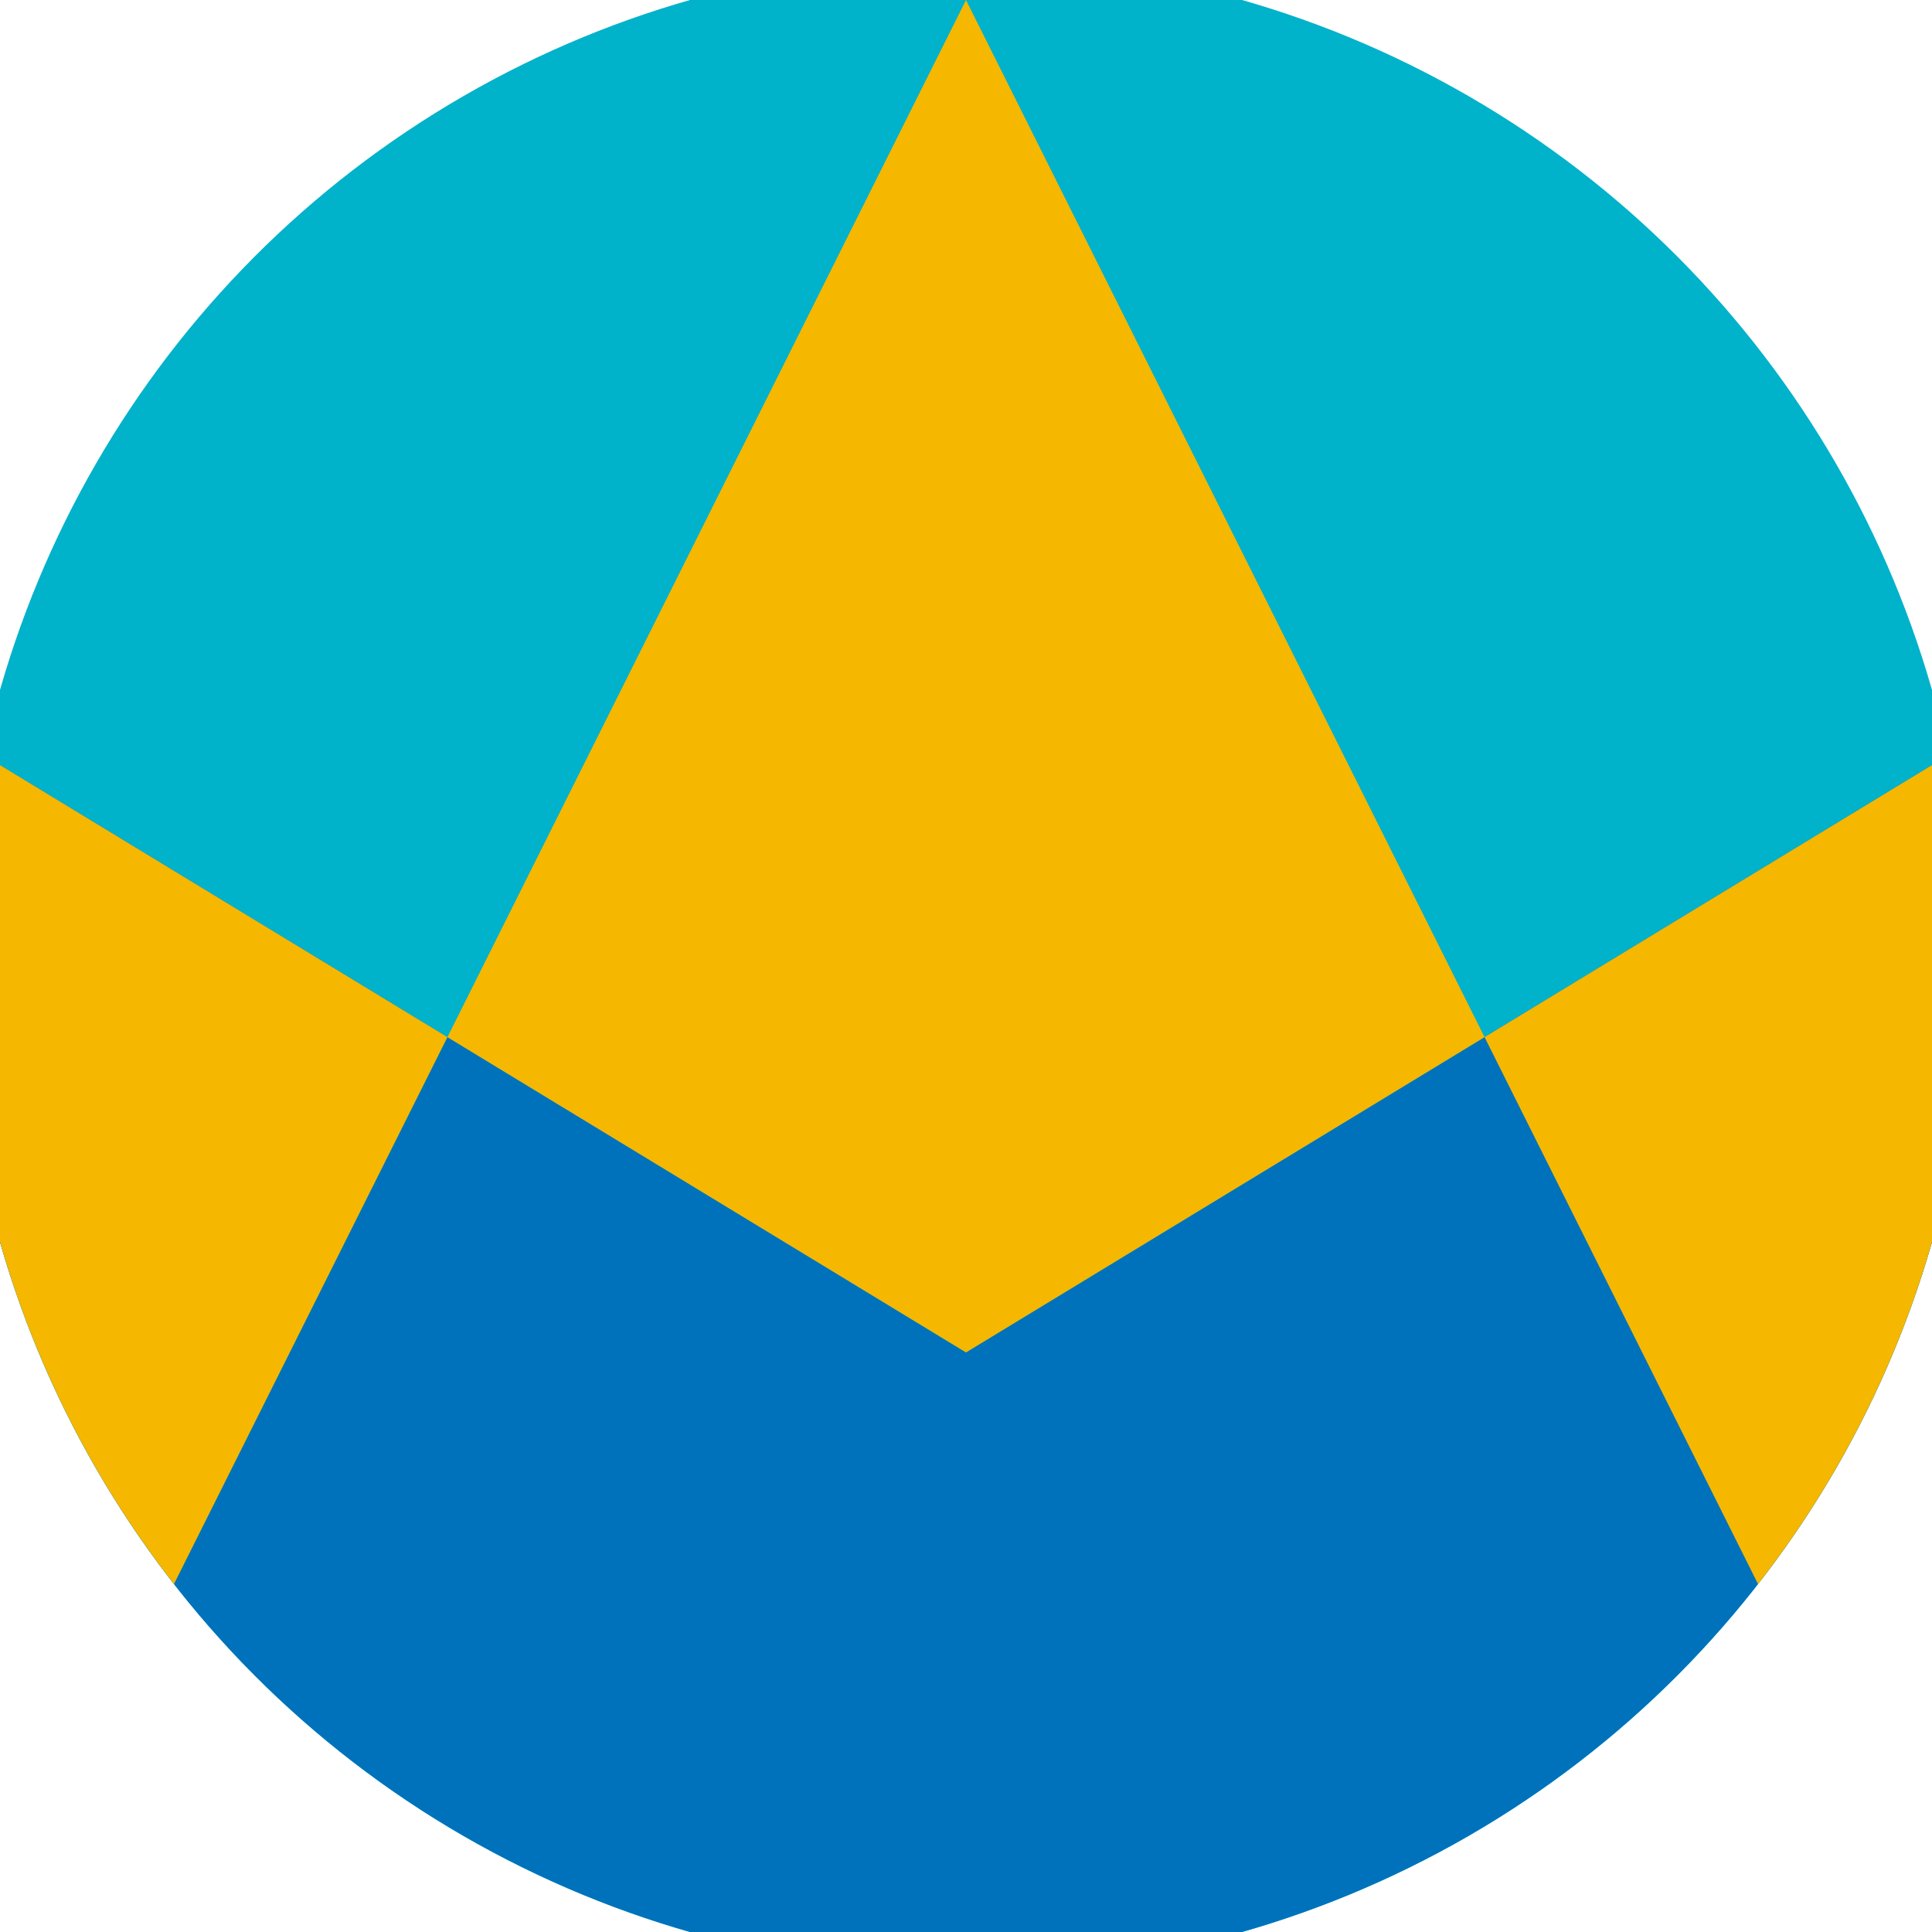
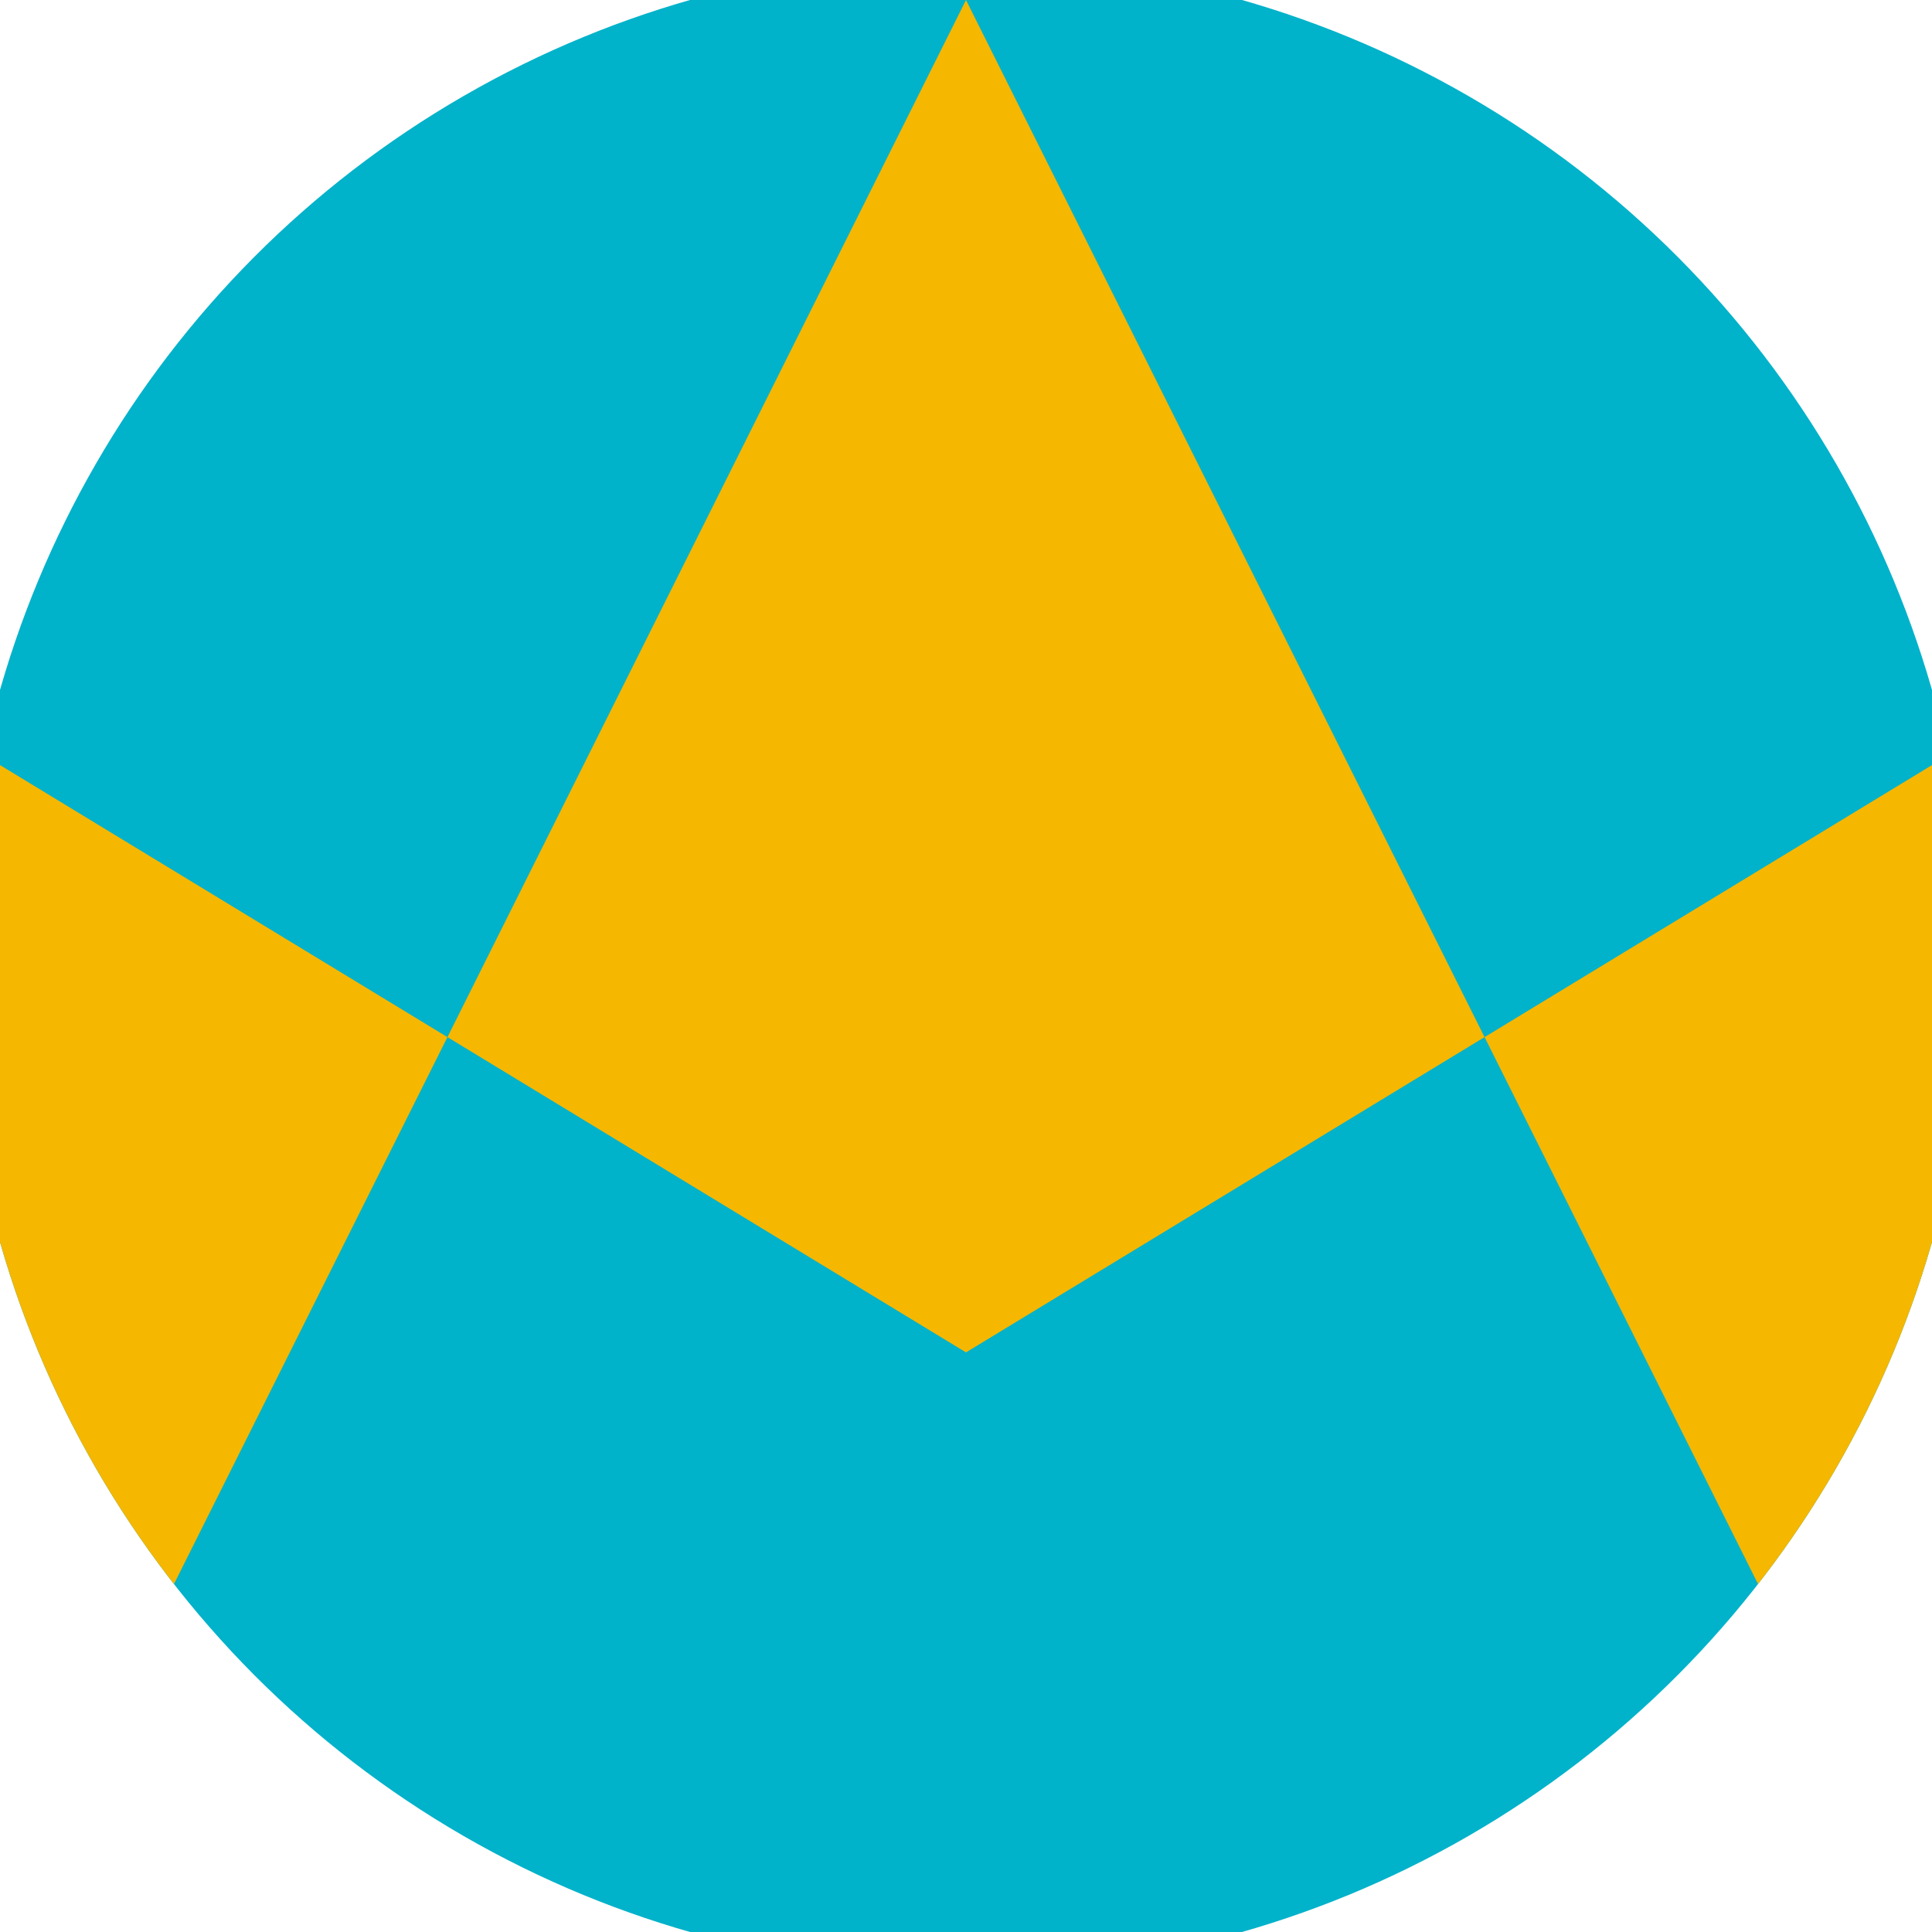
<svg xmlns="http://www.w3.org/2000/svg" width="128" height="128" viewBox="0 0 100 100" shape-rendering="geometricPrecision">
  <defs>
    <clipPath id="clip">
      <circle cx="50" cy="50" r="52" />
    </clipPath>
  </defs>
  <g transform="rotate(0 50 50)">
    <rect x="0" y="0" width="100" height="100" fill="#00b2ca" clip-path="url(#clip)" />
-     <path d="M 0 39.6 L 50 70 L 100 39.6 V 100 H 0 Z" fill="#0072bb" clip-path="url(#clip)" />
    <path d="M 50 0 L 100 100 H 100 V 39.6 L 50 70 L 0 39.6 V 100 H 0 Z" fill="#f5b700" clip-path="url(#clip)" />
  </g>
</svg>